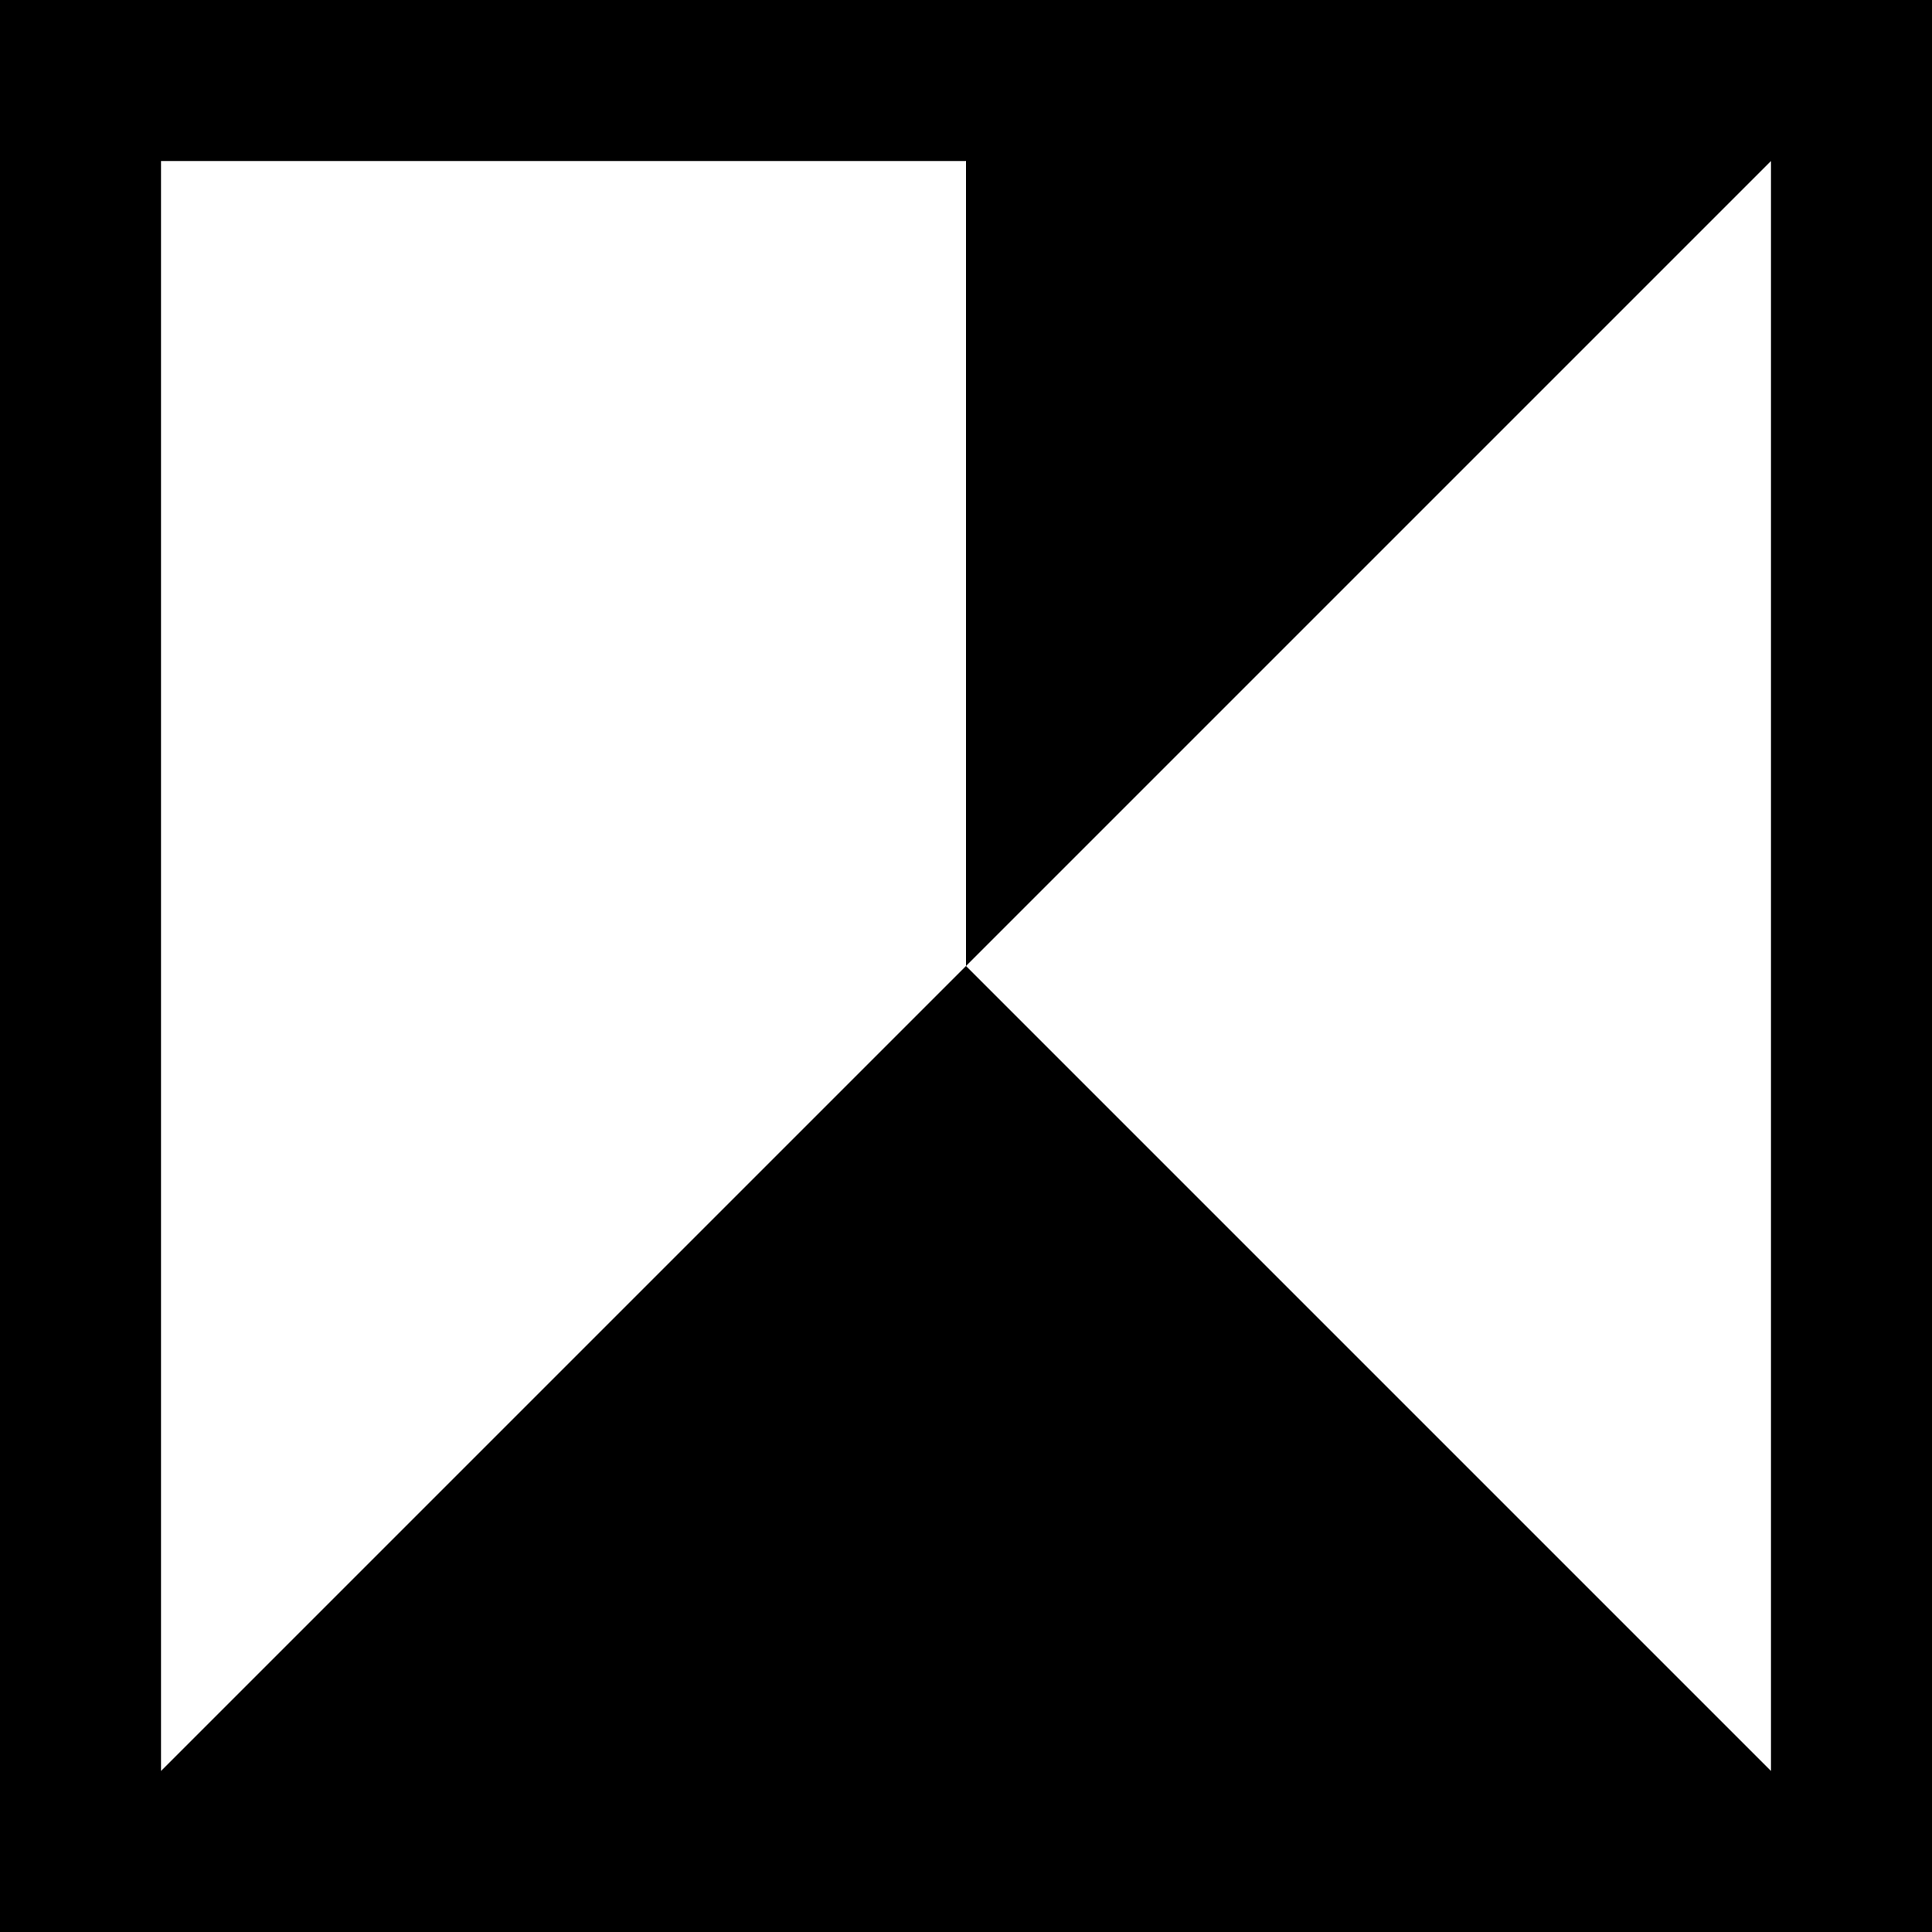
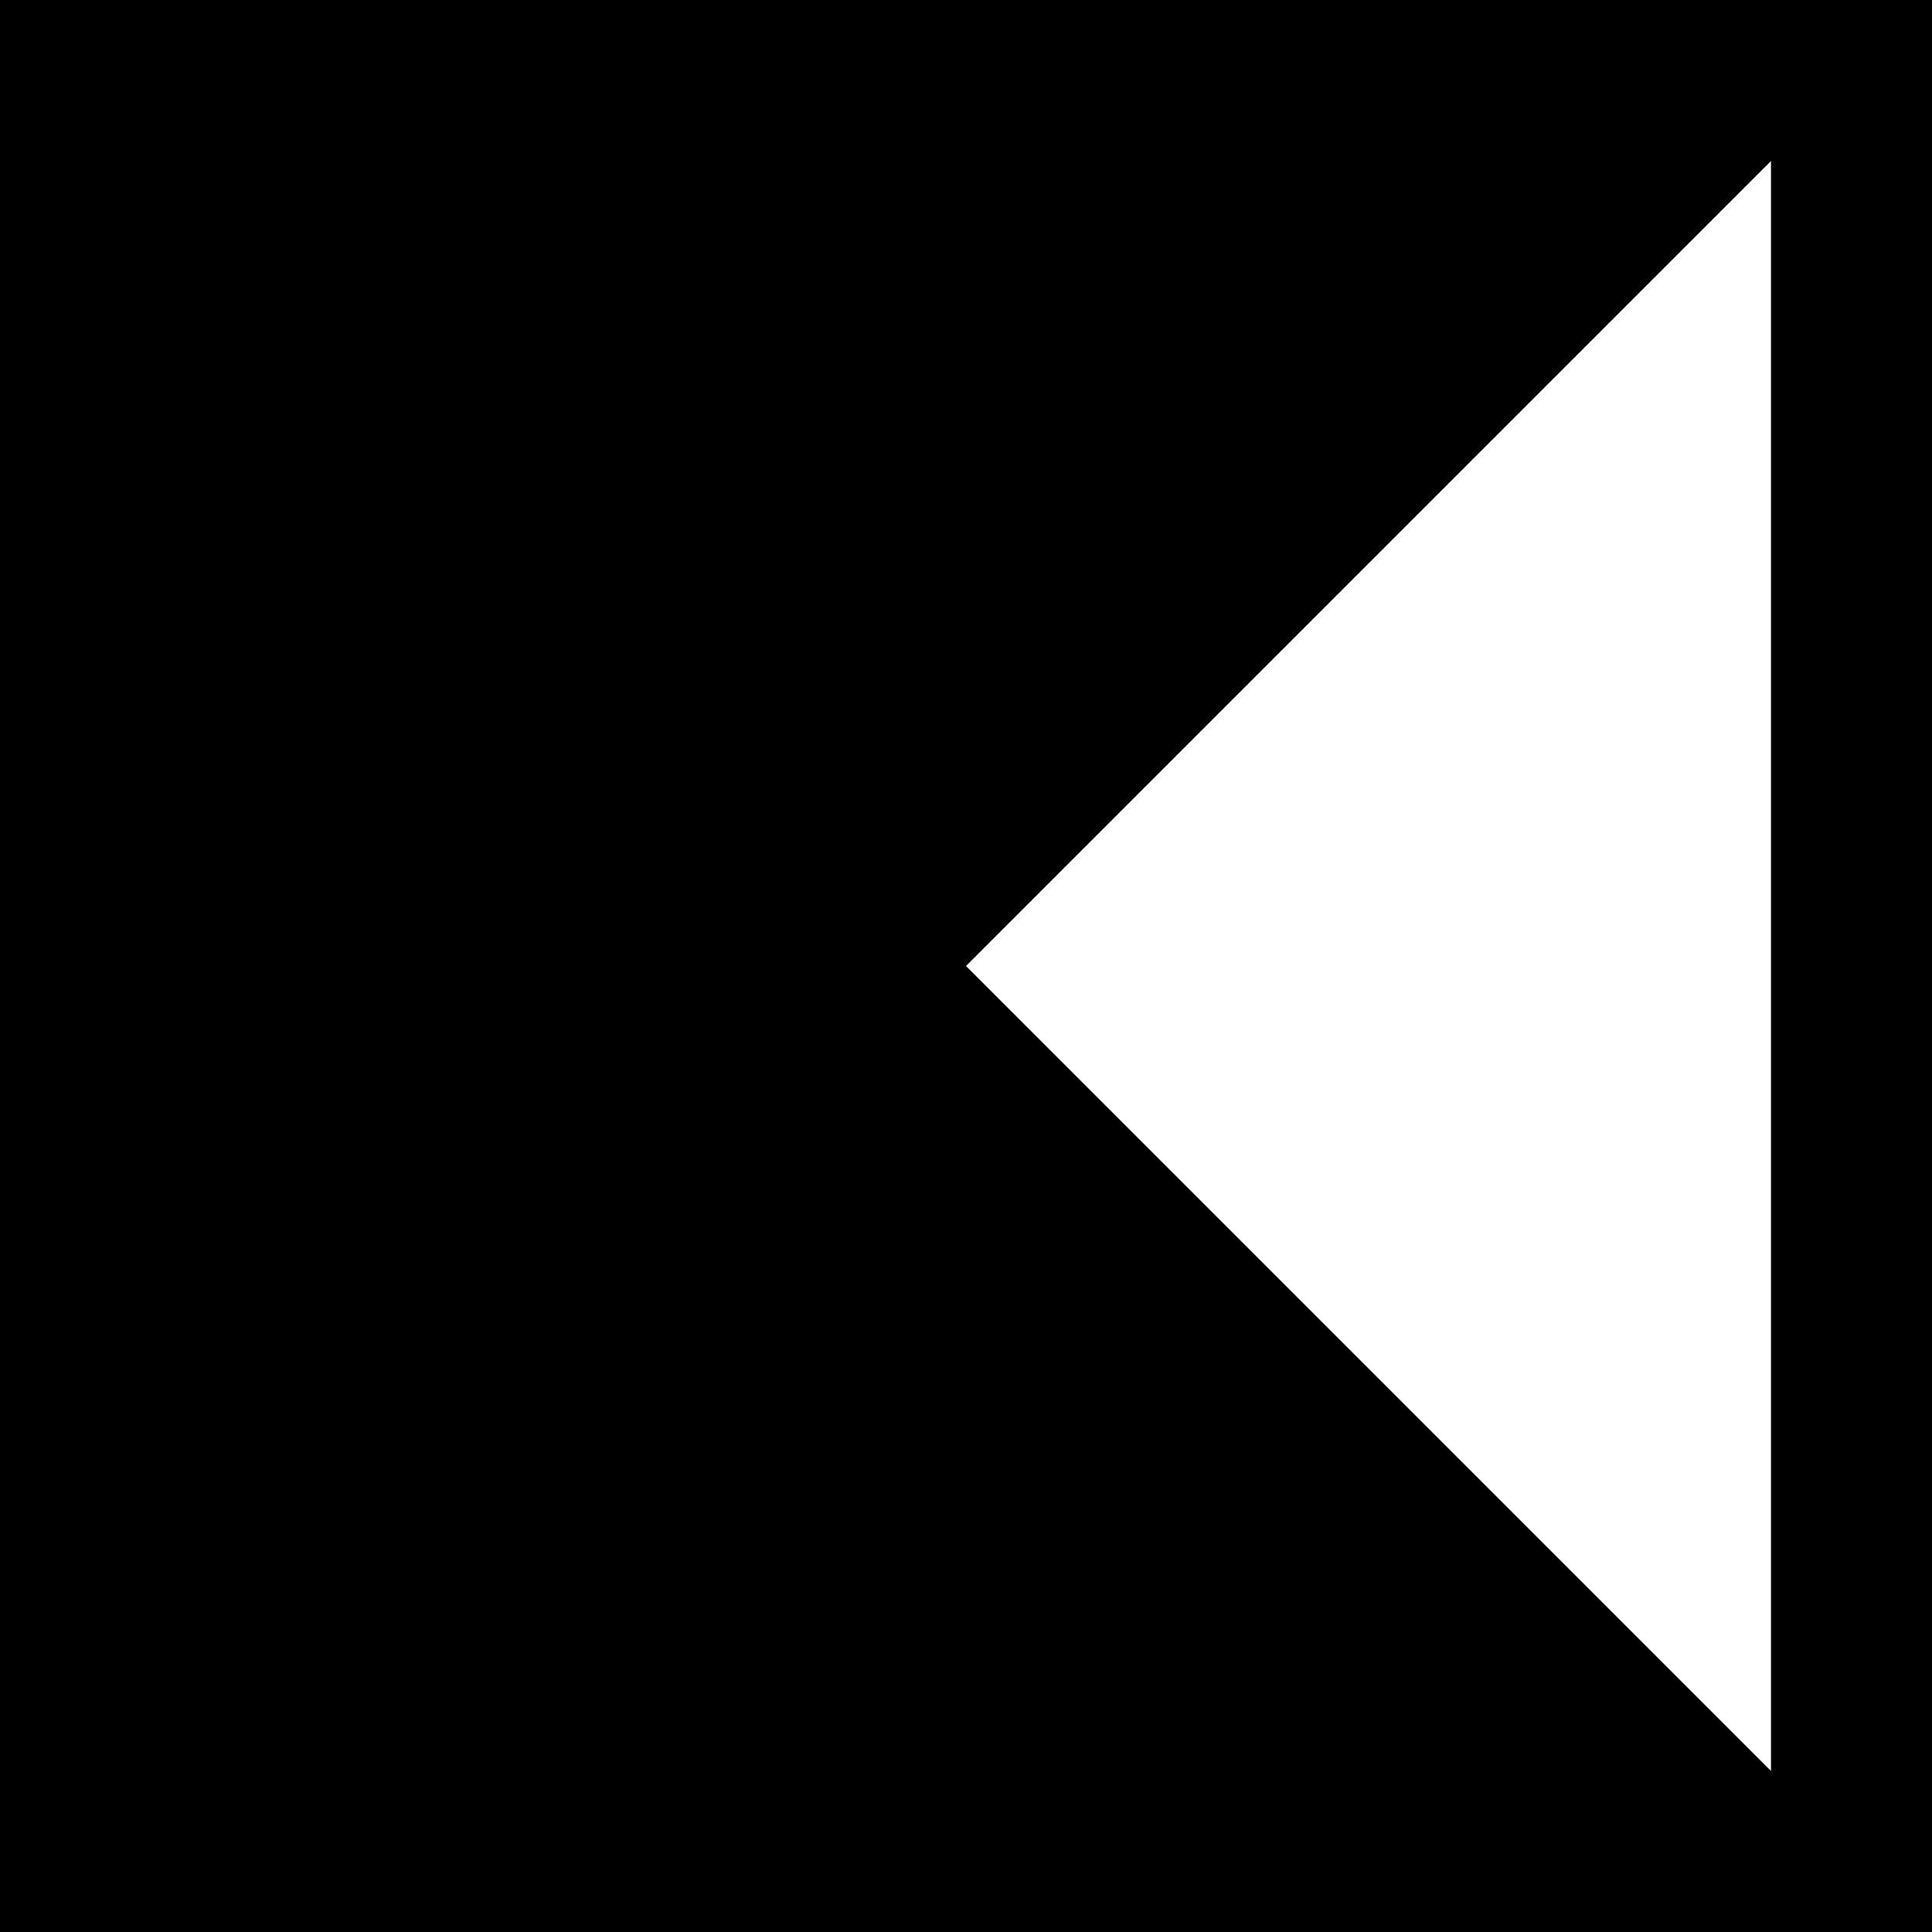
<svg xmlns="http://www.w3.org/2000/svg" version="1.1" x="0px" y="0px" viewBox="0 0 12 12" style="enable-background:new 0 0 12 12;" xml:space="preserve">
  <style>
  	path { fill: #000000; }
    svg { background: #FFFFFF; }
  	@media (prefers-color-scheme: dark) {
  		path { fill: #FFFFFF; }
      svg { background: #000000; }
  	}
  </style>
-   <path d="M12,12H0V0h12V12z M6,1H1v10l5-5V1z M11,1L6,6l5,5V1z" />
+   <path d="M12,12H0V0h12V12z M6,1H1l5-5V1z M11,1L6,6l5,5V1z" />
</svg>